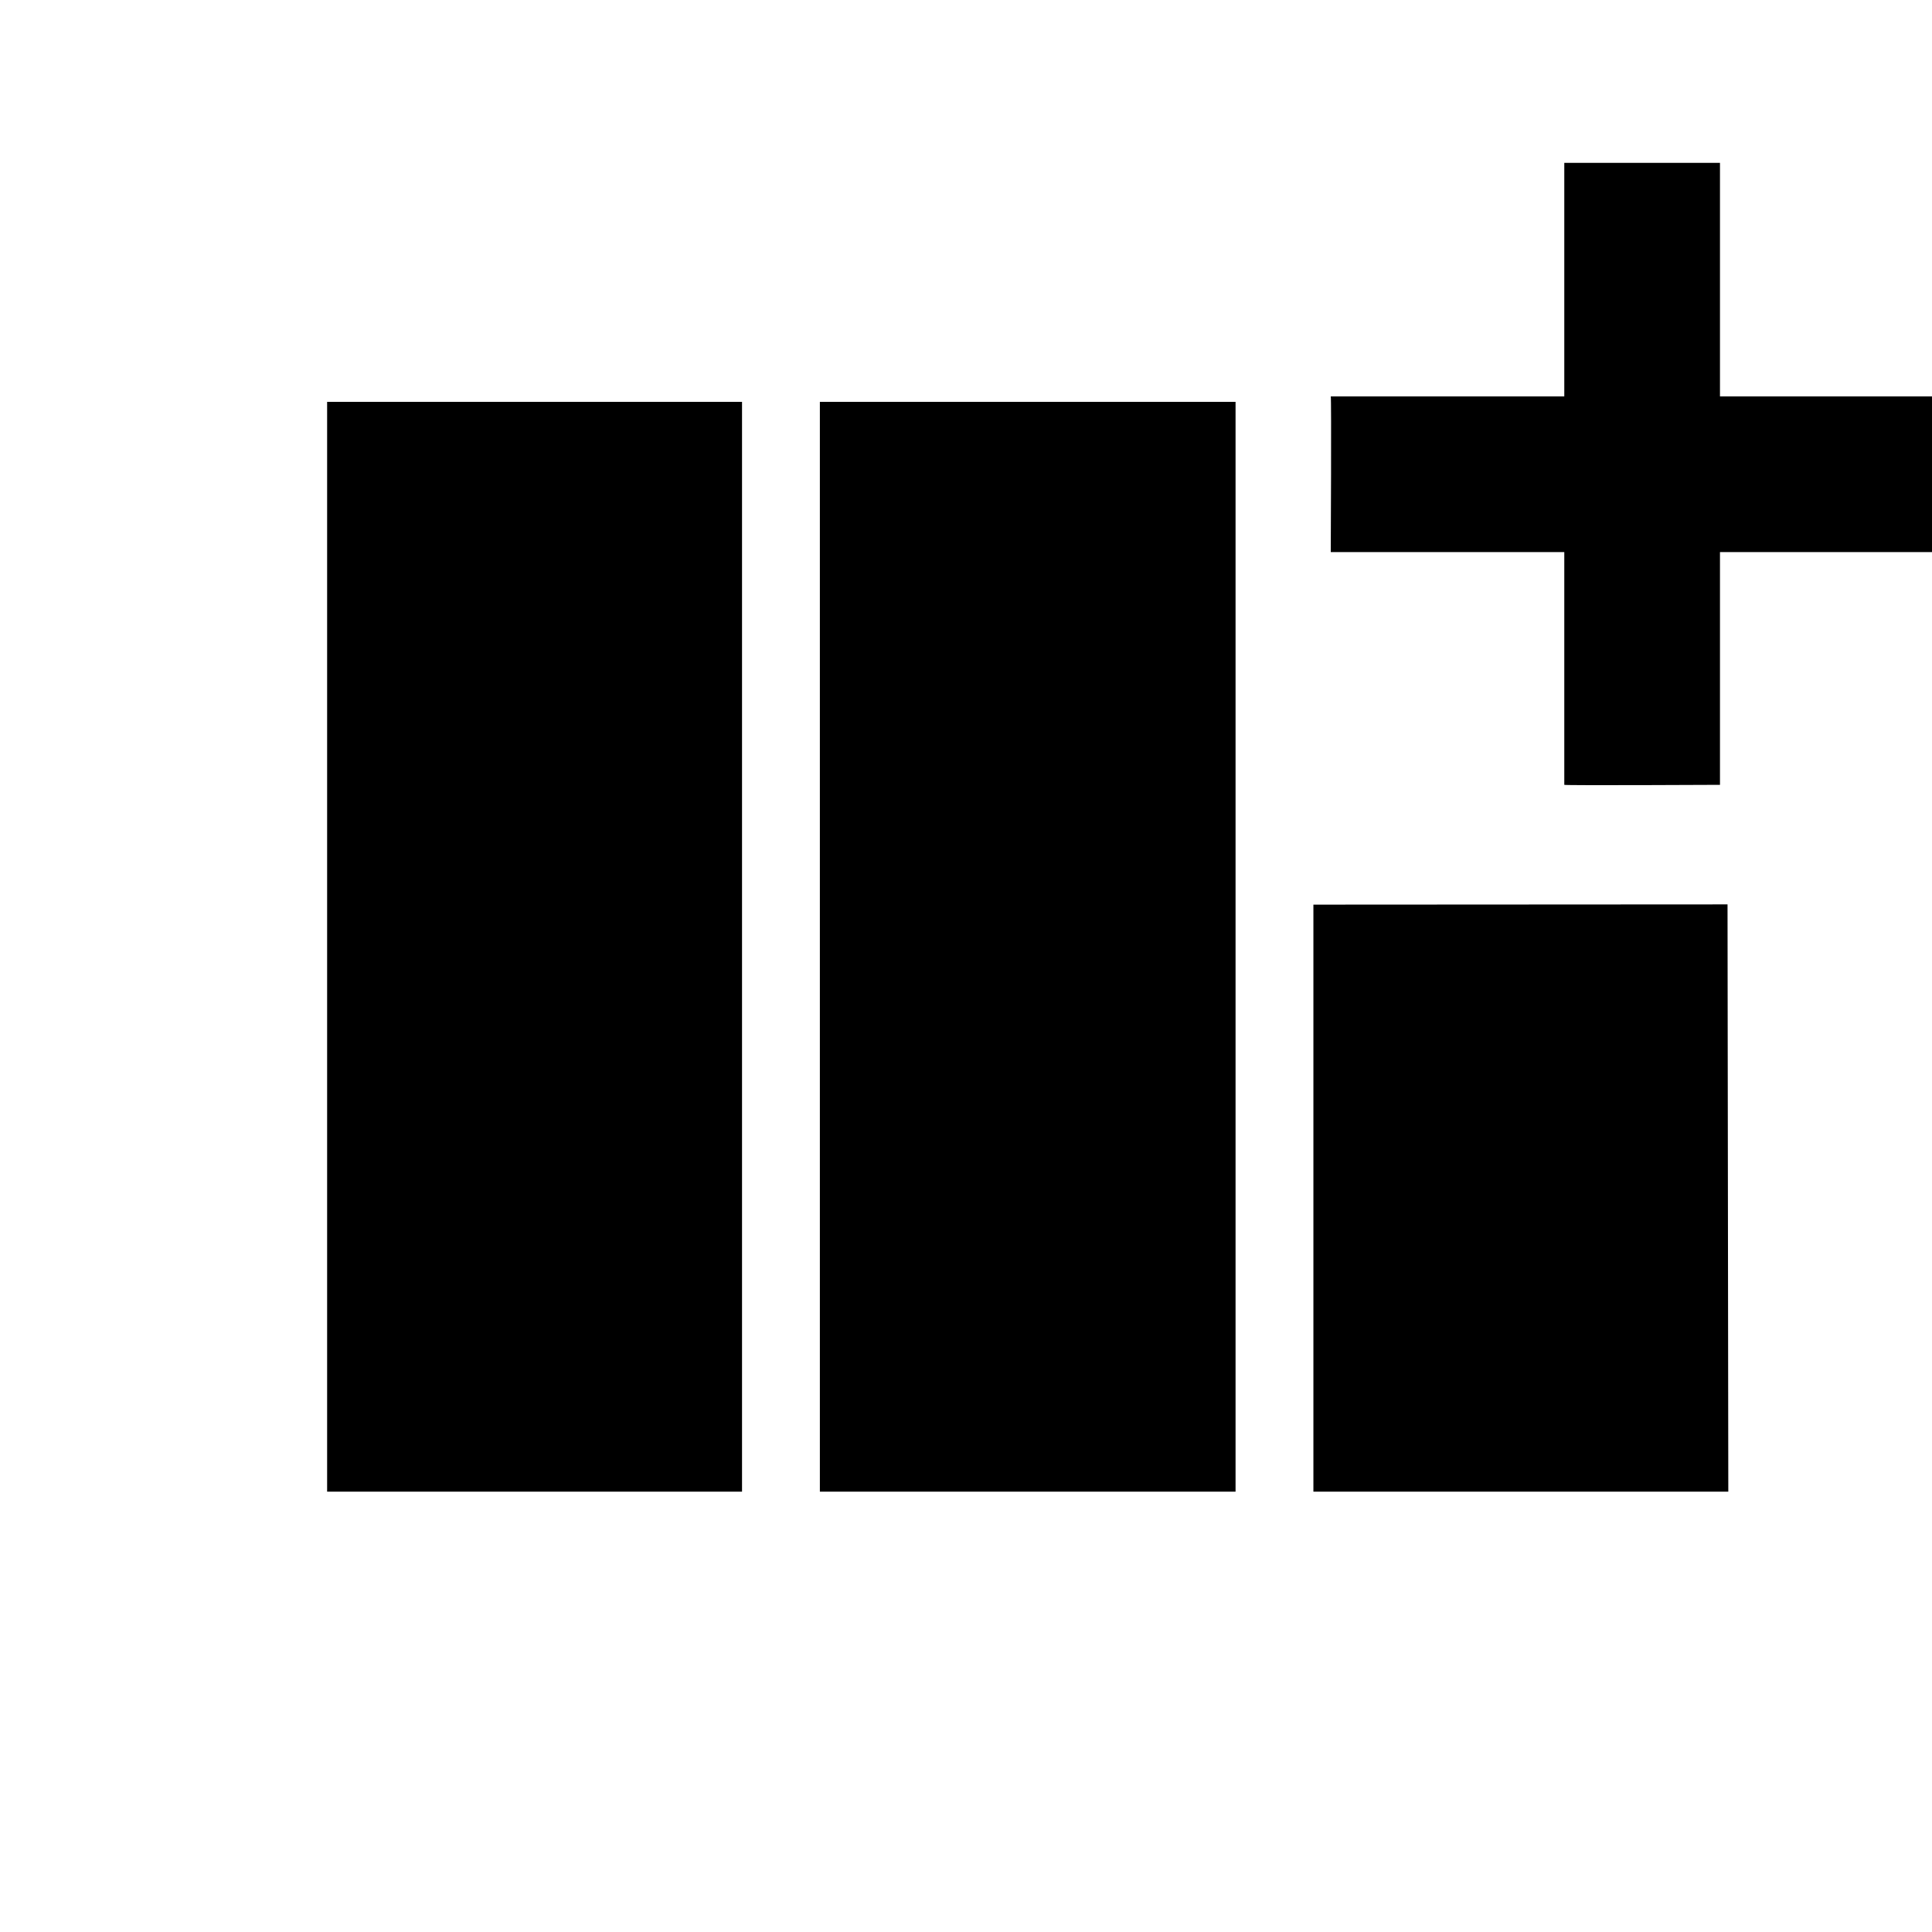
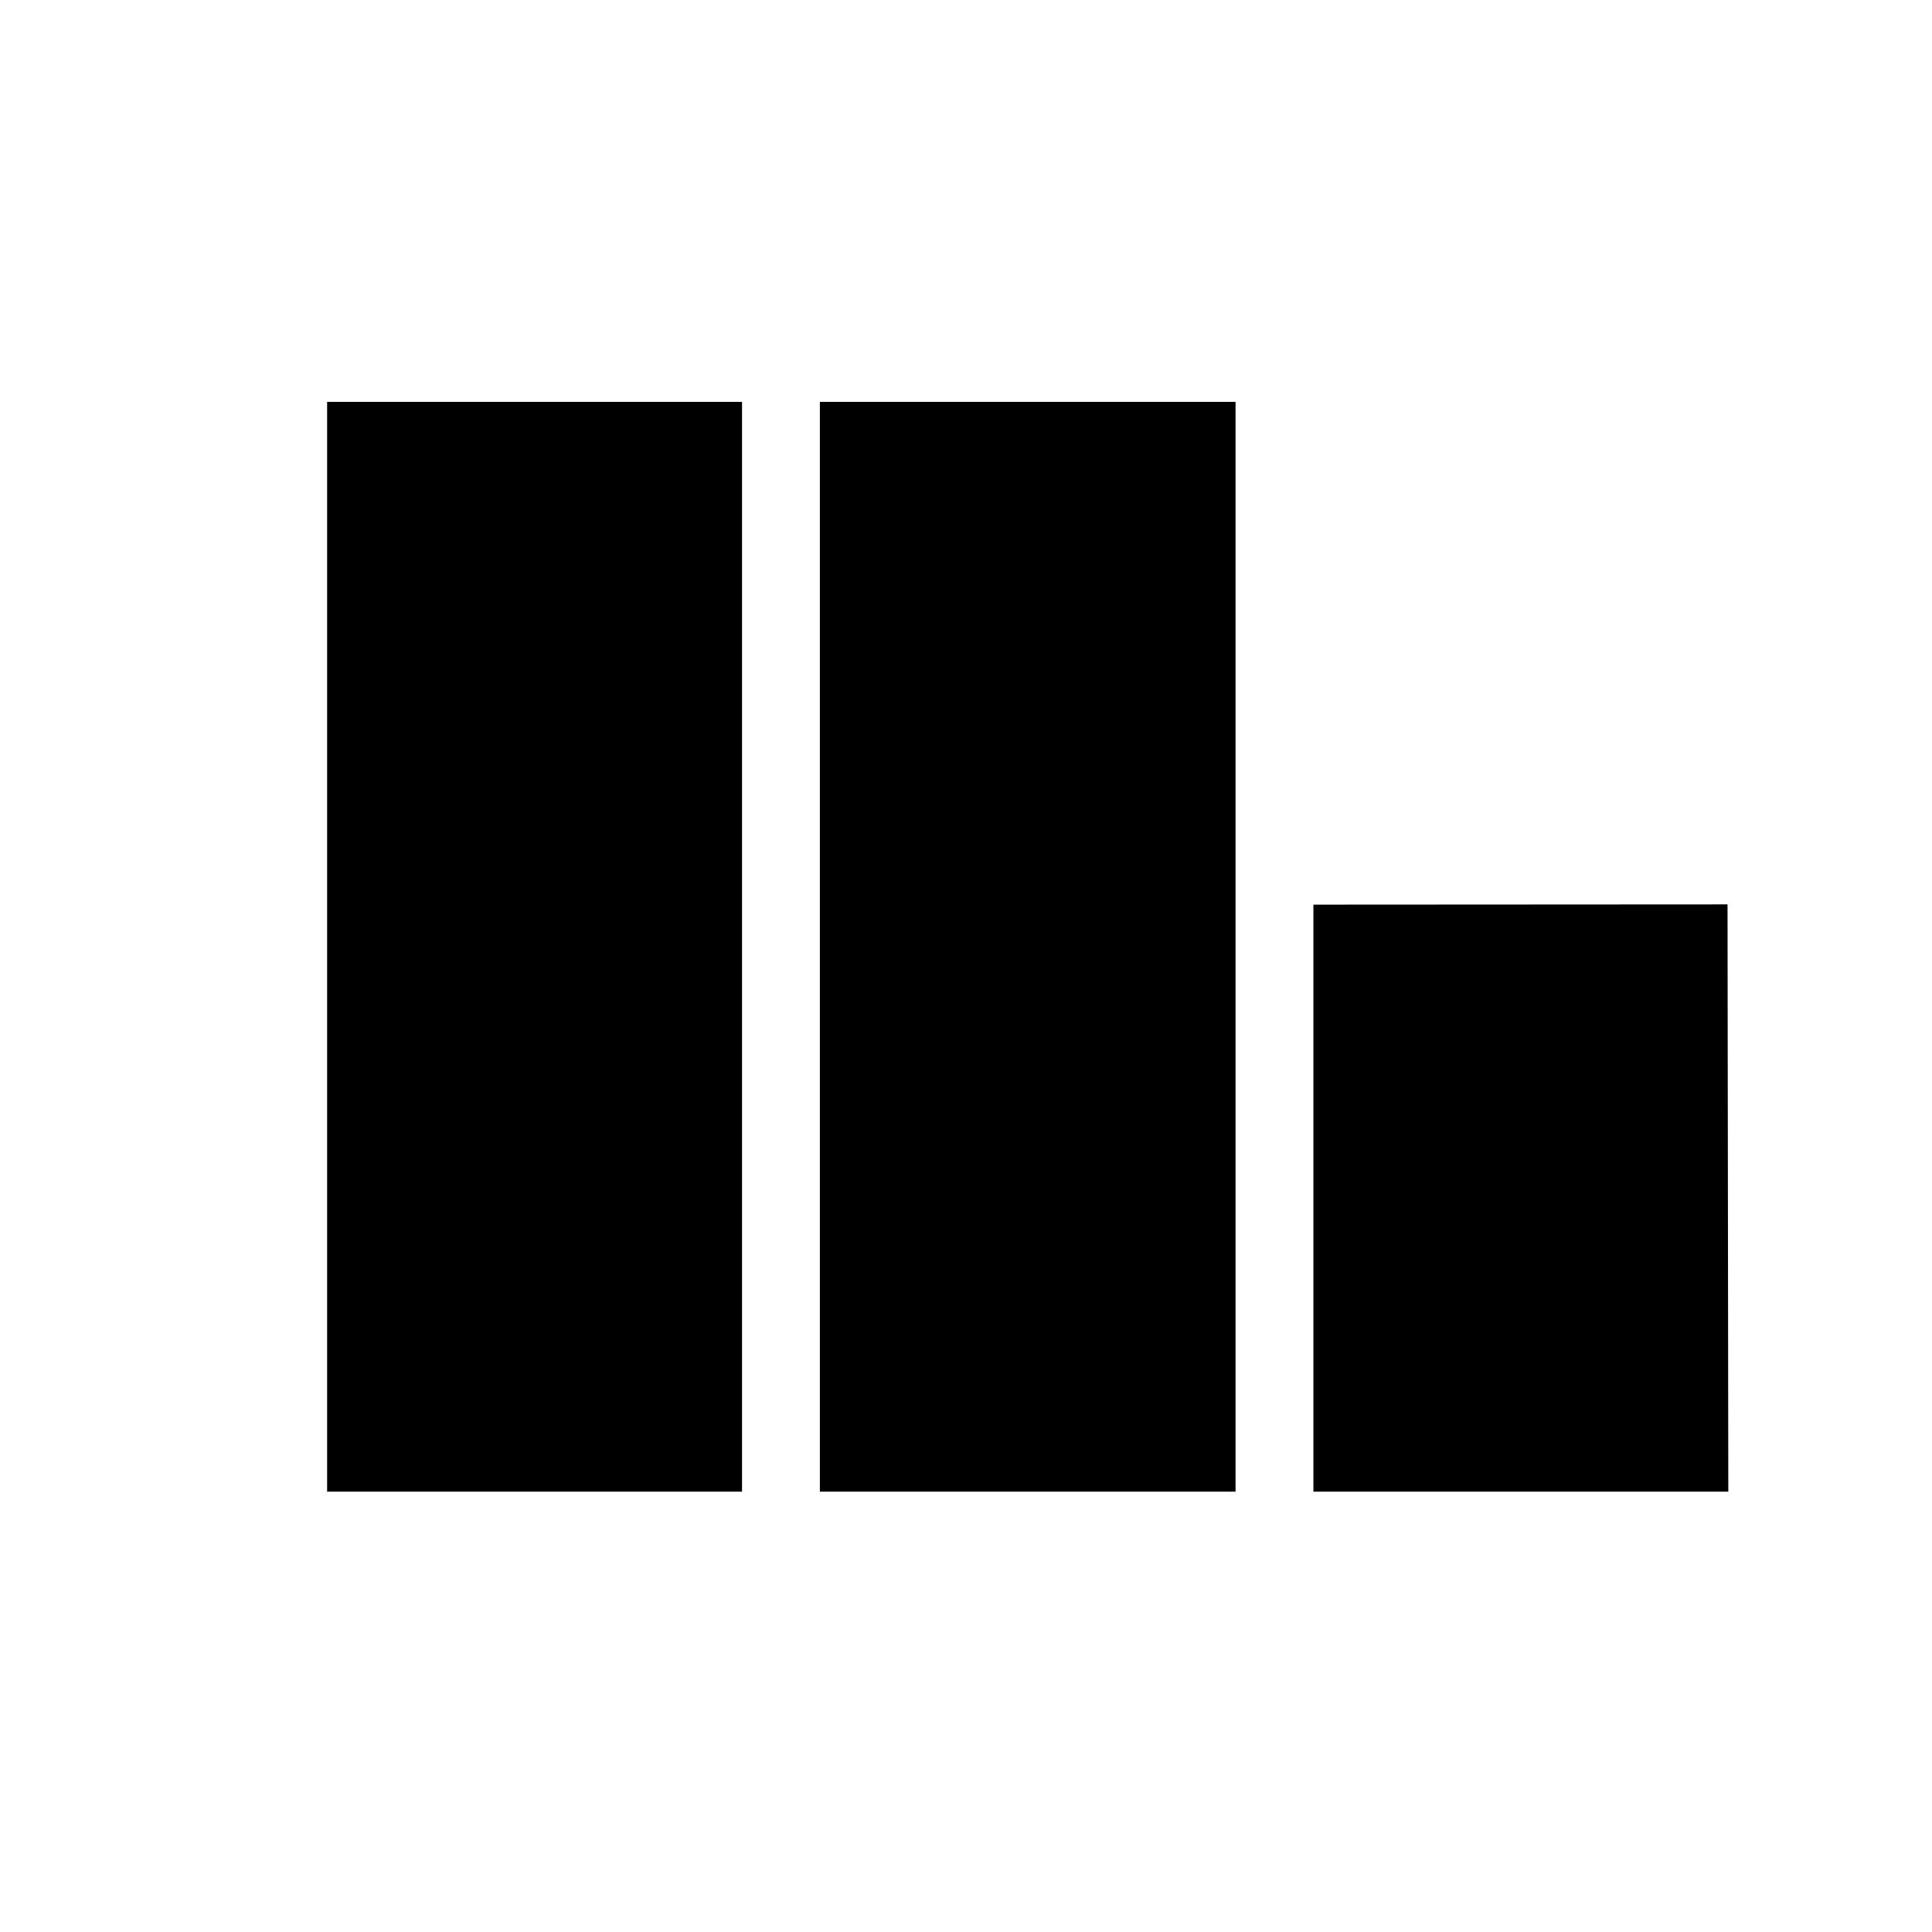
<svg width="1.5em" height="1.5em" viewBox="0 0 24 24" data-id="column-add" data-name="AdaptableIcon" aria-hidden="true" style="vertical-align:middle;fill:currentColor" class="ab-Icon ab-Icon--column-add">
  <g transform="matrix(0.967, 0, 0, 0.967, -161.246, -58.22)">
    <g transform="matrix(1, 0, 0, 1, 167.951, 60.369)">
      <path d="M 14.67 5 L 14.67 19 L 9.33 19 L 9.33 5 L 14.67 5 Z M 15.67 19 L 21 19 L 20.99 11.456 L 15.67 11.459 L 15.67 19 Z M 8.33 19 L 8.33 5 L 3 5 L 3 19 L 8.33 19 Z" />
    </g>
-     <path d="M 188.844 62.299 L 186.844 62.299 L 186.844 65.299 L 183.844 65.299 C 183.854 65.309 183.844 67.299 183.844 67.299 L 186.844 67.299 L 186.844 70.289 C 186.854 70.299 188.844 70.289 188.844 70.289 L 188.844 67.299 L 191.844 67.299 L 191.844 65.299 L 188.844 65.299 L 188.844 62.299 Z" />
  </g>
</svg>